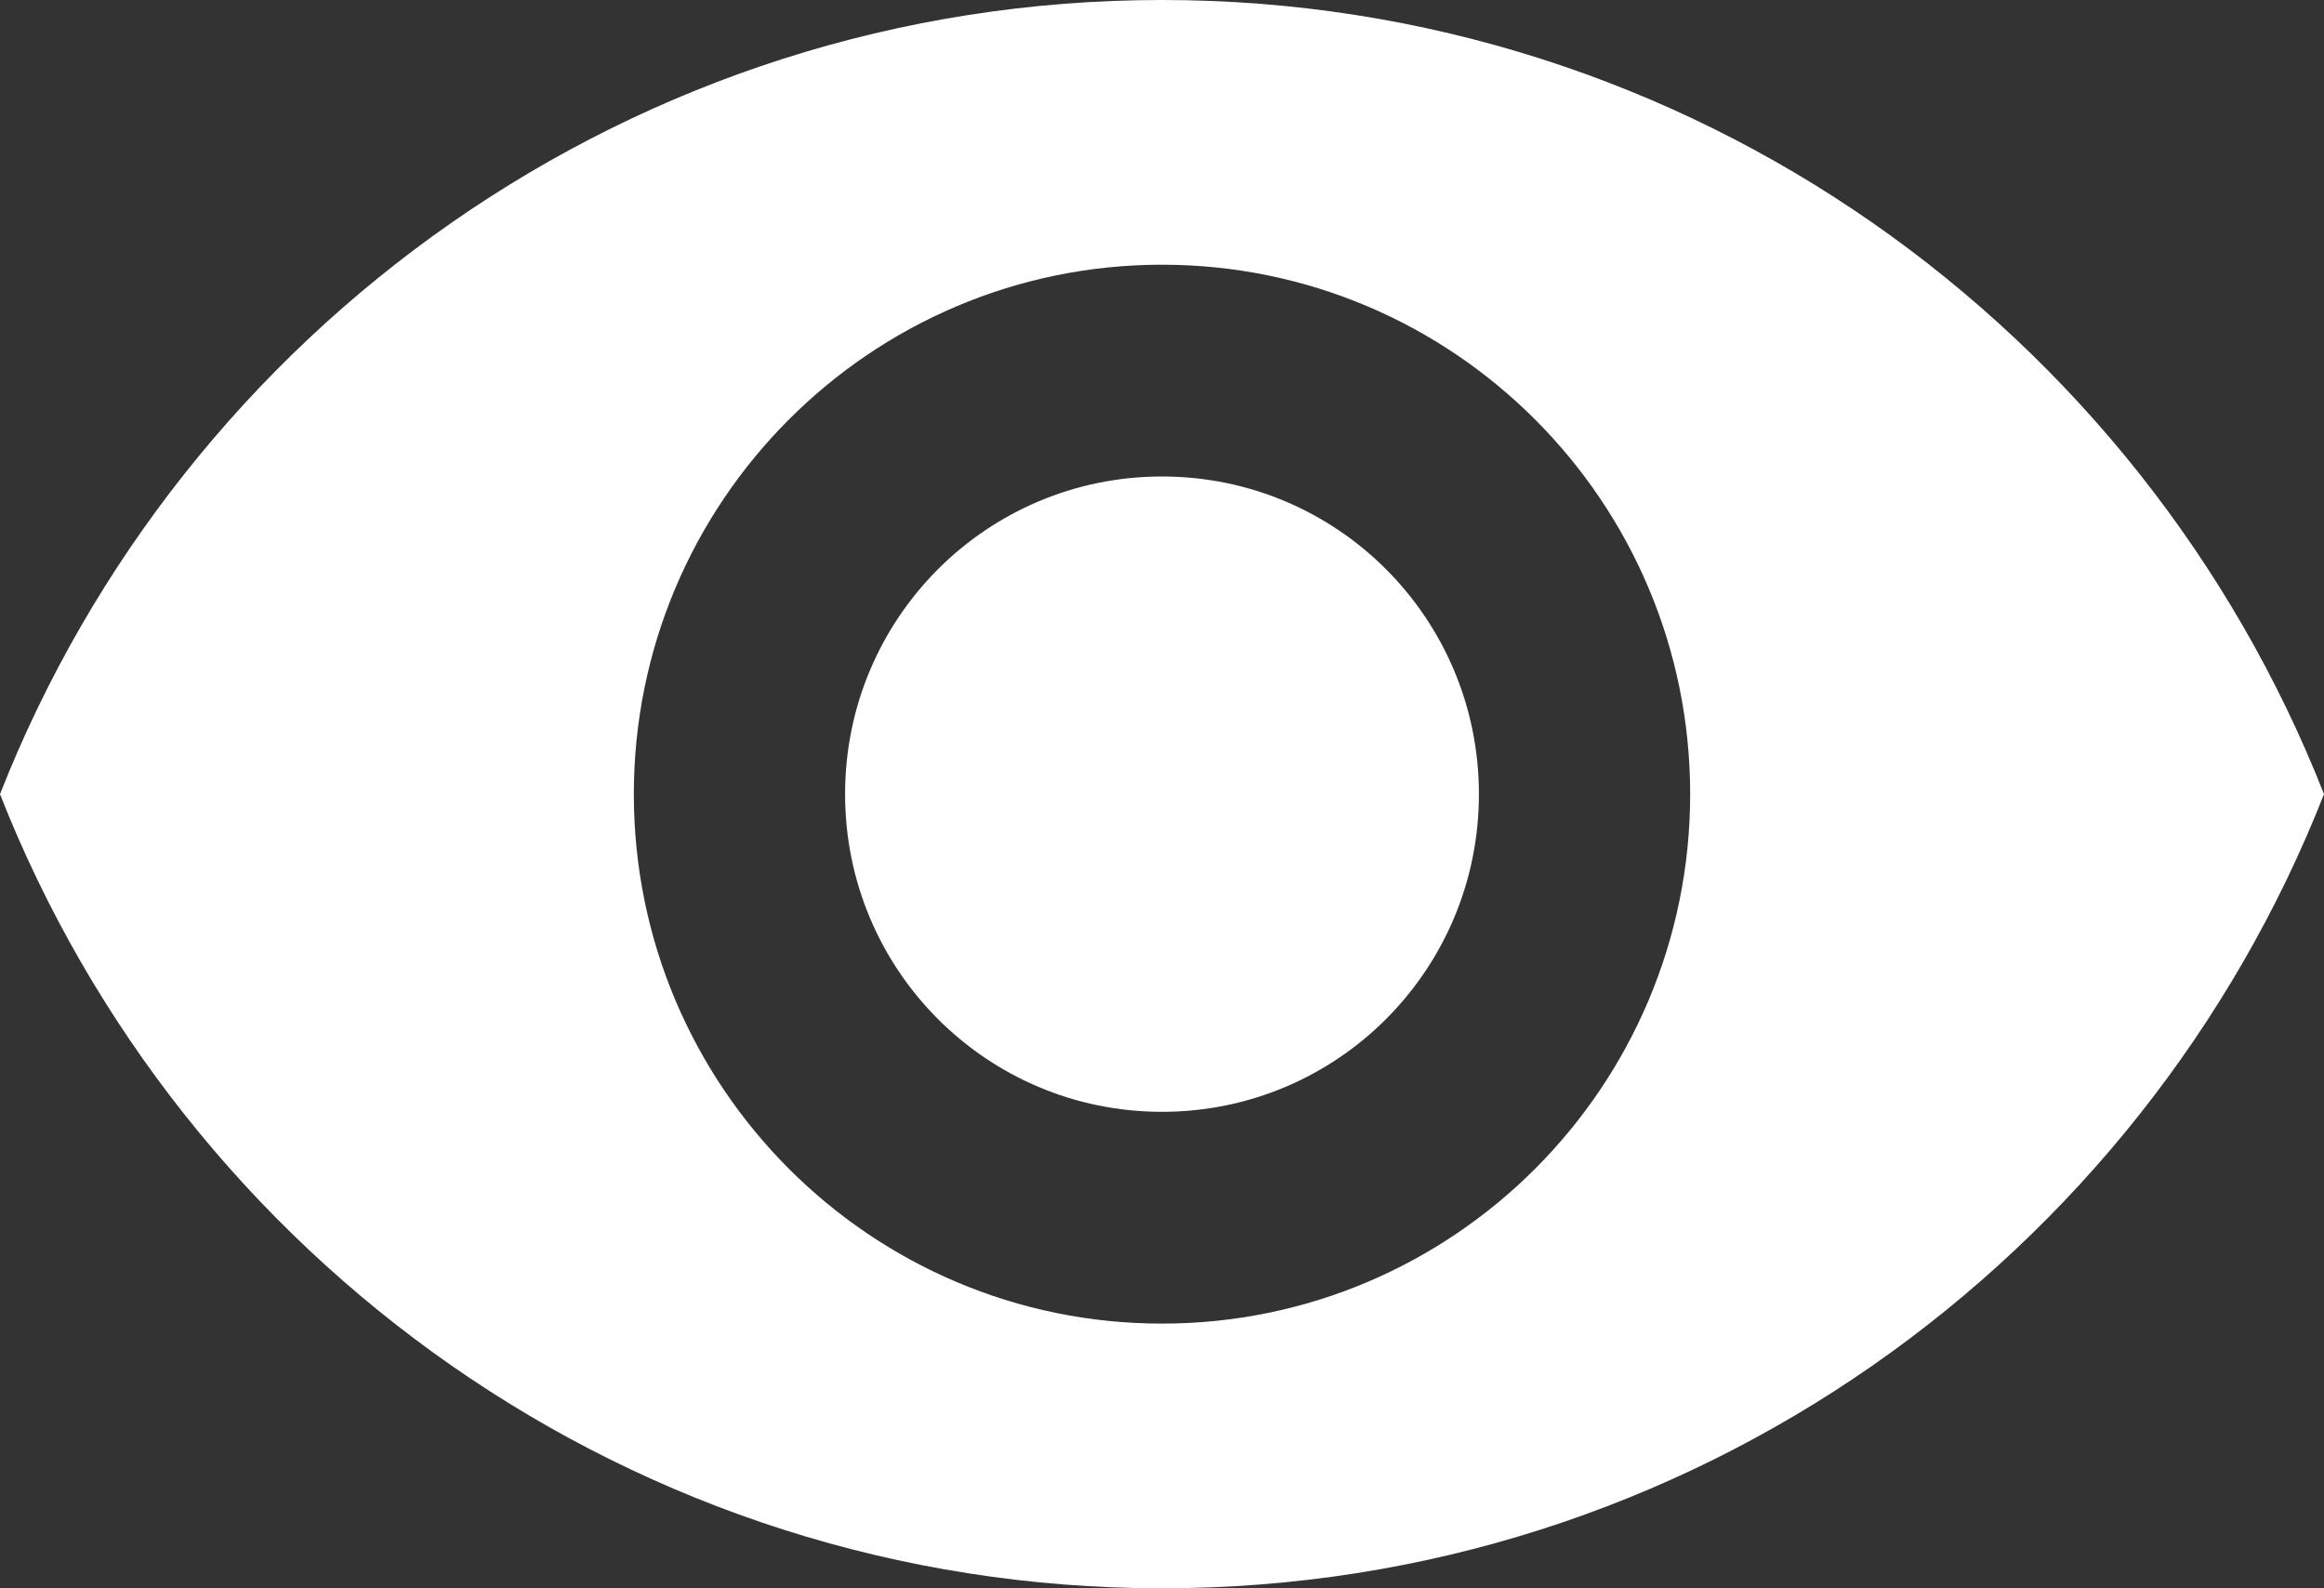
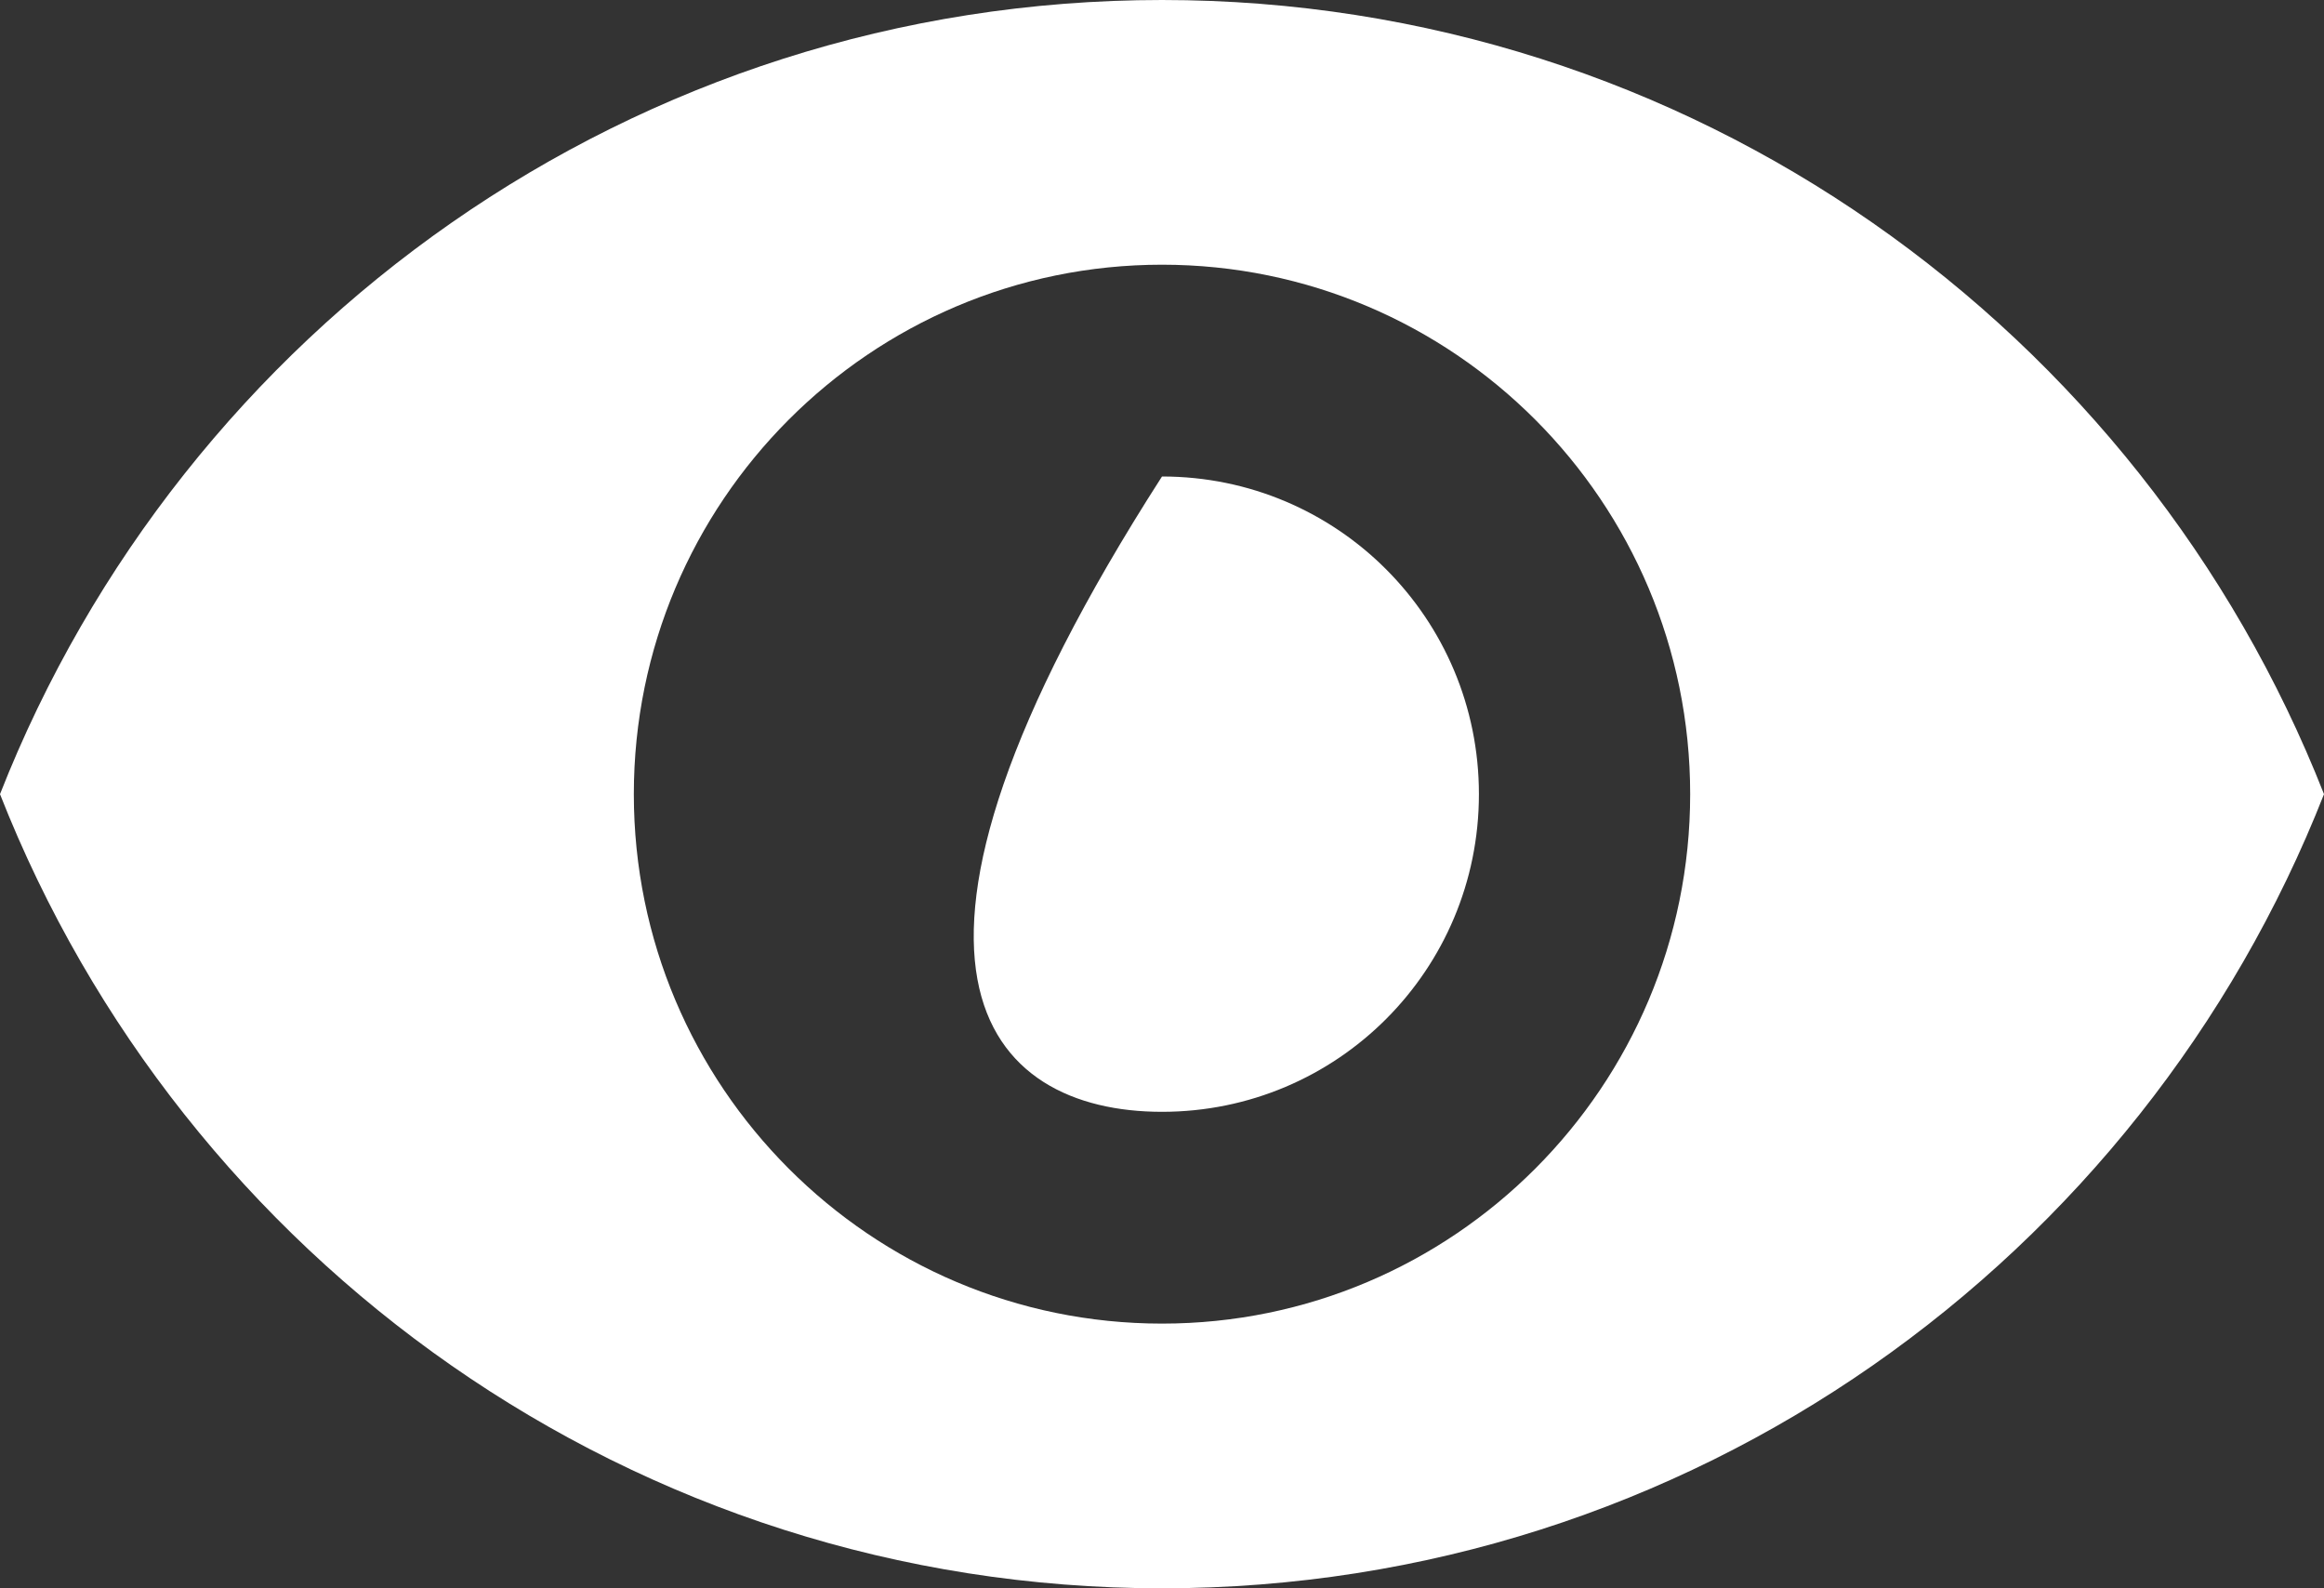
<svg xmlns="http://www.w3.org/2000/svg" width="60" height="41" viewBox="0 0 60 41" fill="none">
  <rect x="0" y="0" width="60" height="41" fill="#333333" stroke="none" />
-   <path d="M30 0C16.364 0 4.718 8.501 0 20.5C4.718 32.499 16.364 41 30 41C43.636 41 55.282 32.499 60 20.5C55.282 8.501 43.636 0 30 0ZM30 34.167C22.473 34.167 16.364 28.044 16.364 20.5C16.364 12.956 22.473 6.833 30 6.833C37.527 6.833 43.636 12.956 43.636 20.5C43.636 28.044 37.527 34.167 30 34.167ZM30 12.3C25.473 12.3 21.818 15.963 21.818 20.5C21.818 25.037 25.473 28.7 30 28.7C34.527 28.7 38.182 25.037 38.182 20.5C38.182 15.963 34.527 12.3 30 12.3Z" fill="white" />
+   <path d="M30 0C16.364 0 4.718 8.501 0 20.5C4.718 32.499 16.364 41 30 41C43.636 41 55.282 32.499 60 20.5C55.282 8.501 43.636 0 30 0ZM30 34.167C22.473 34.167 16.364 28.044 16.364 20.5C16.364 12.956 22.473 6.833 30 6.833C37.527 6.833 43.636 12.956 43.636 20.5C43.636 28.044 37.527 34.167 30 34.167ZM30 12.3C21.818 25.037 25.473 28.7 30 28.7C34.527 28.7 38.182 25.037 38.182 20.5C38.182 15.963 34.527 12.3 30 12.3Z" fill="white" />
</svg>